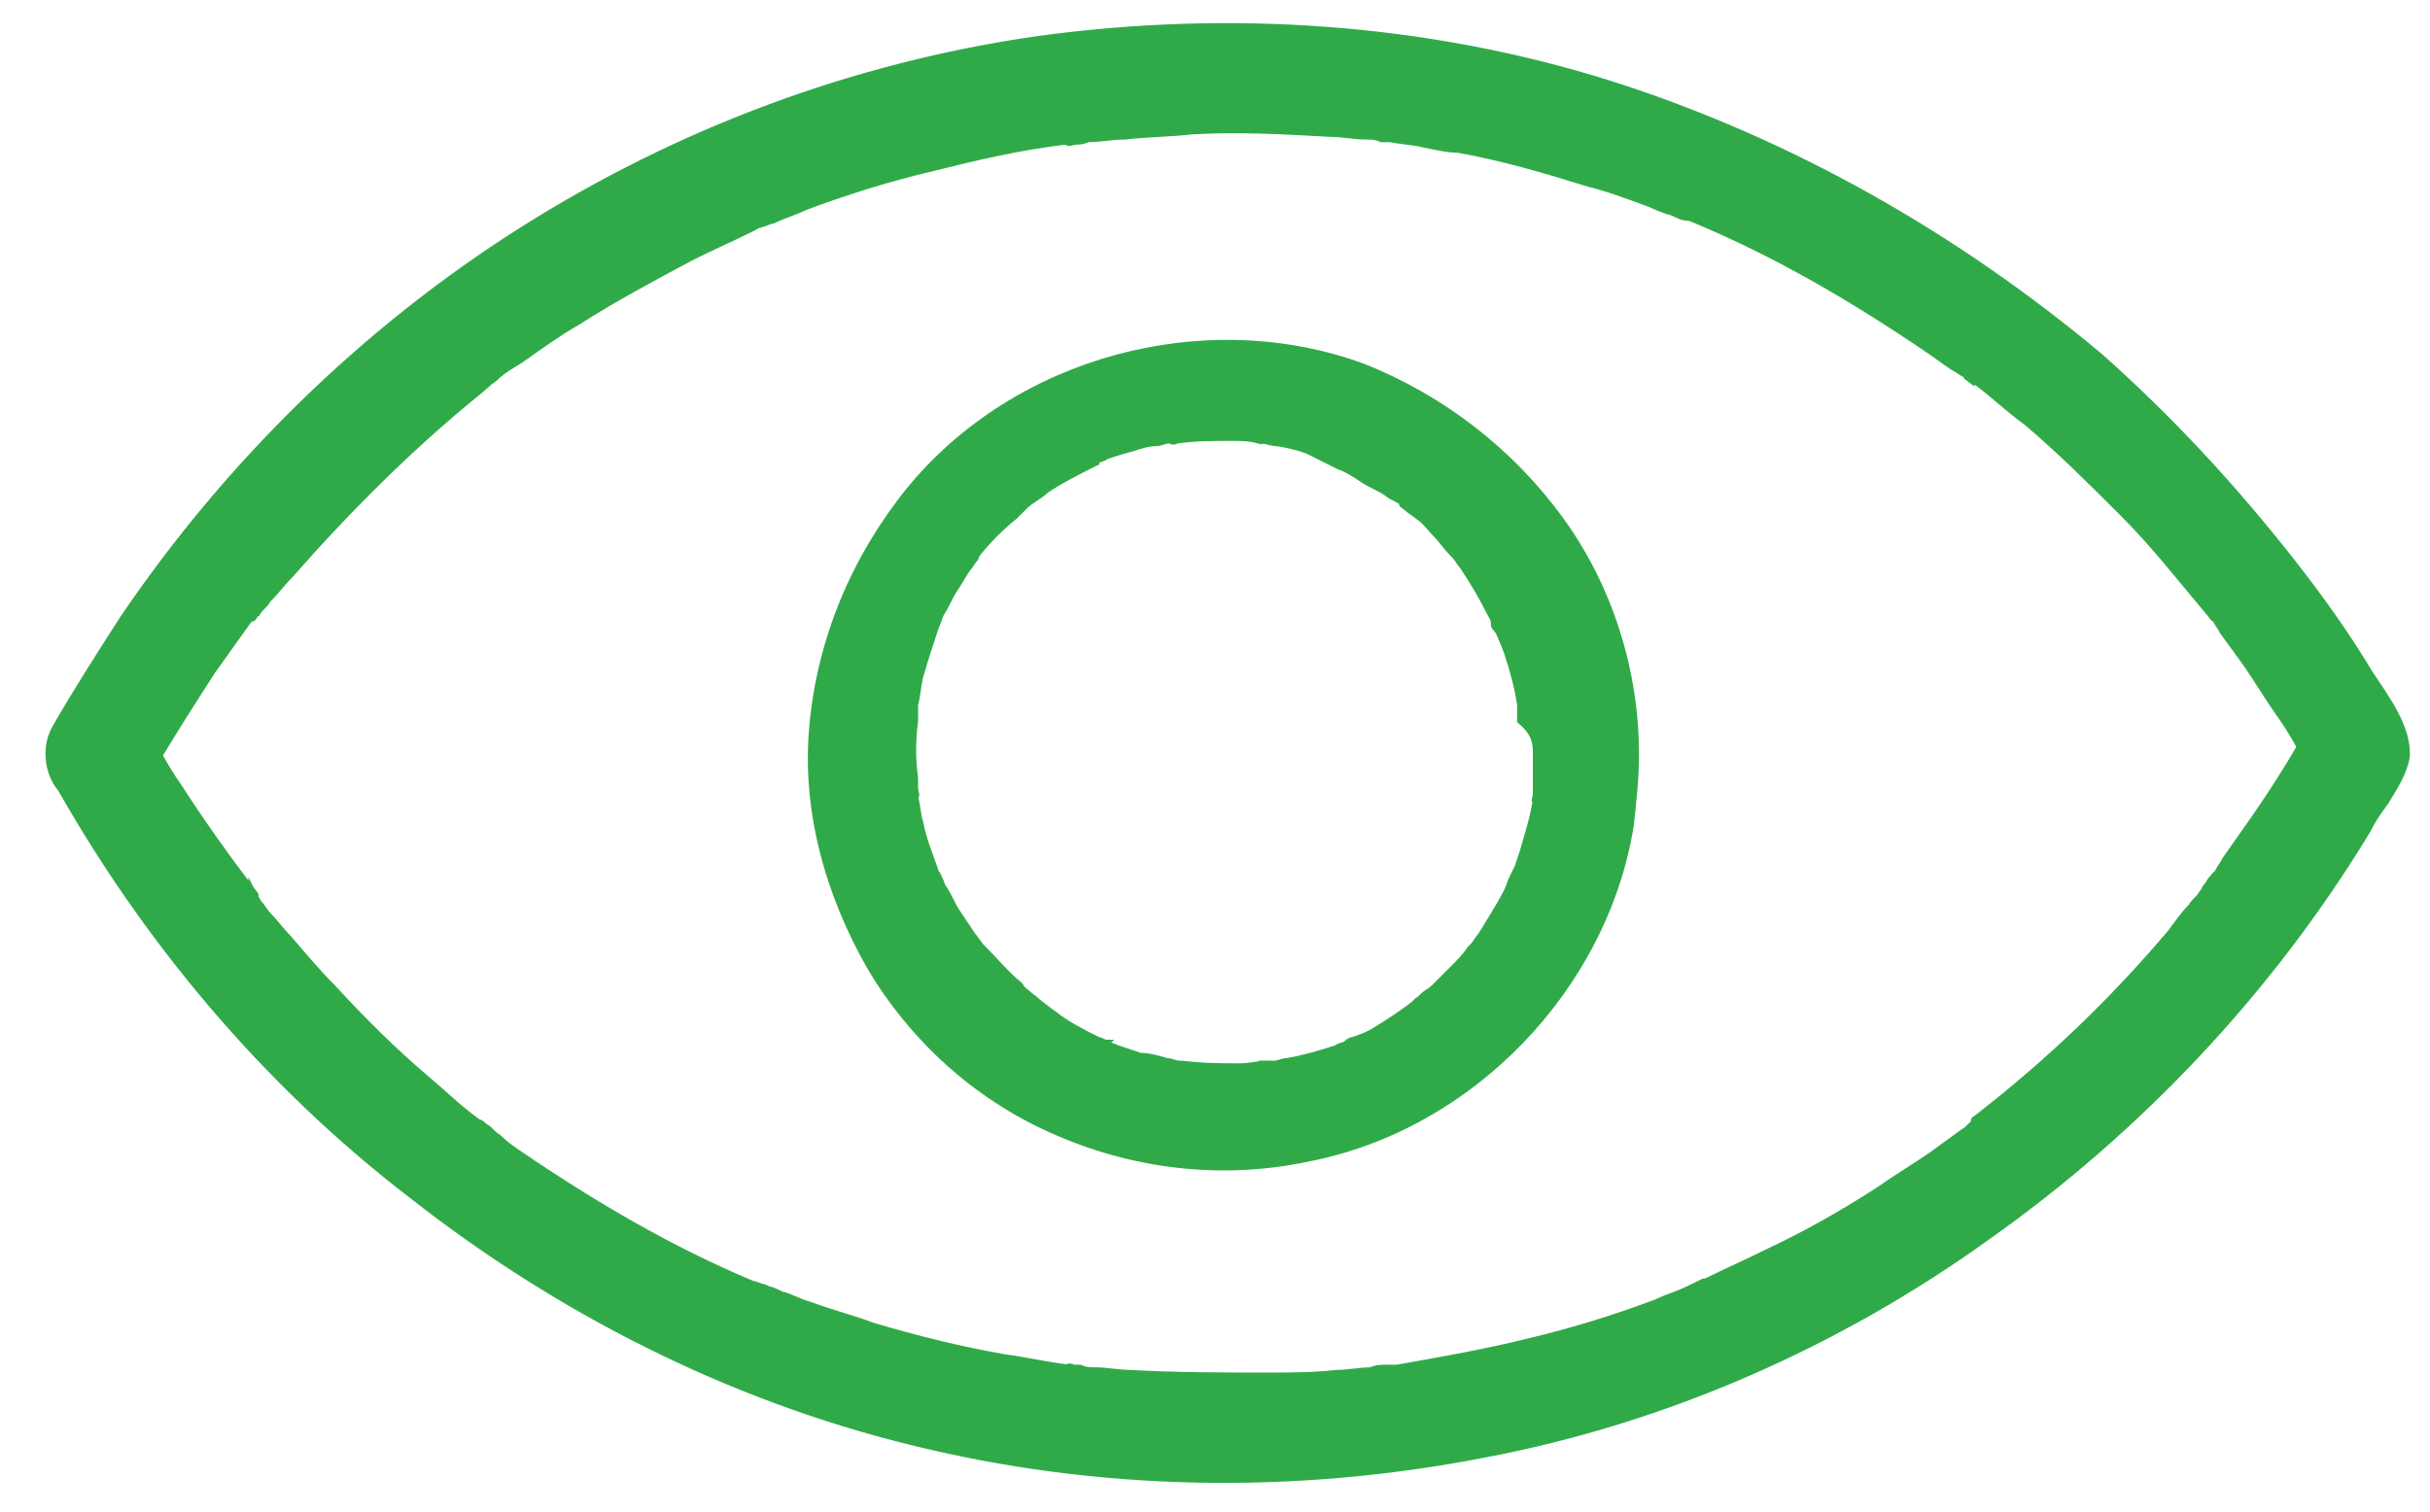
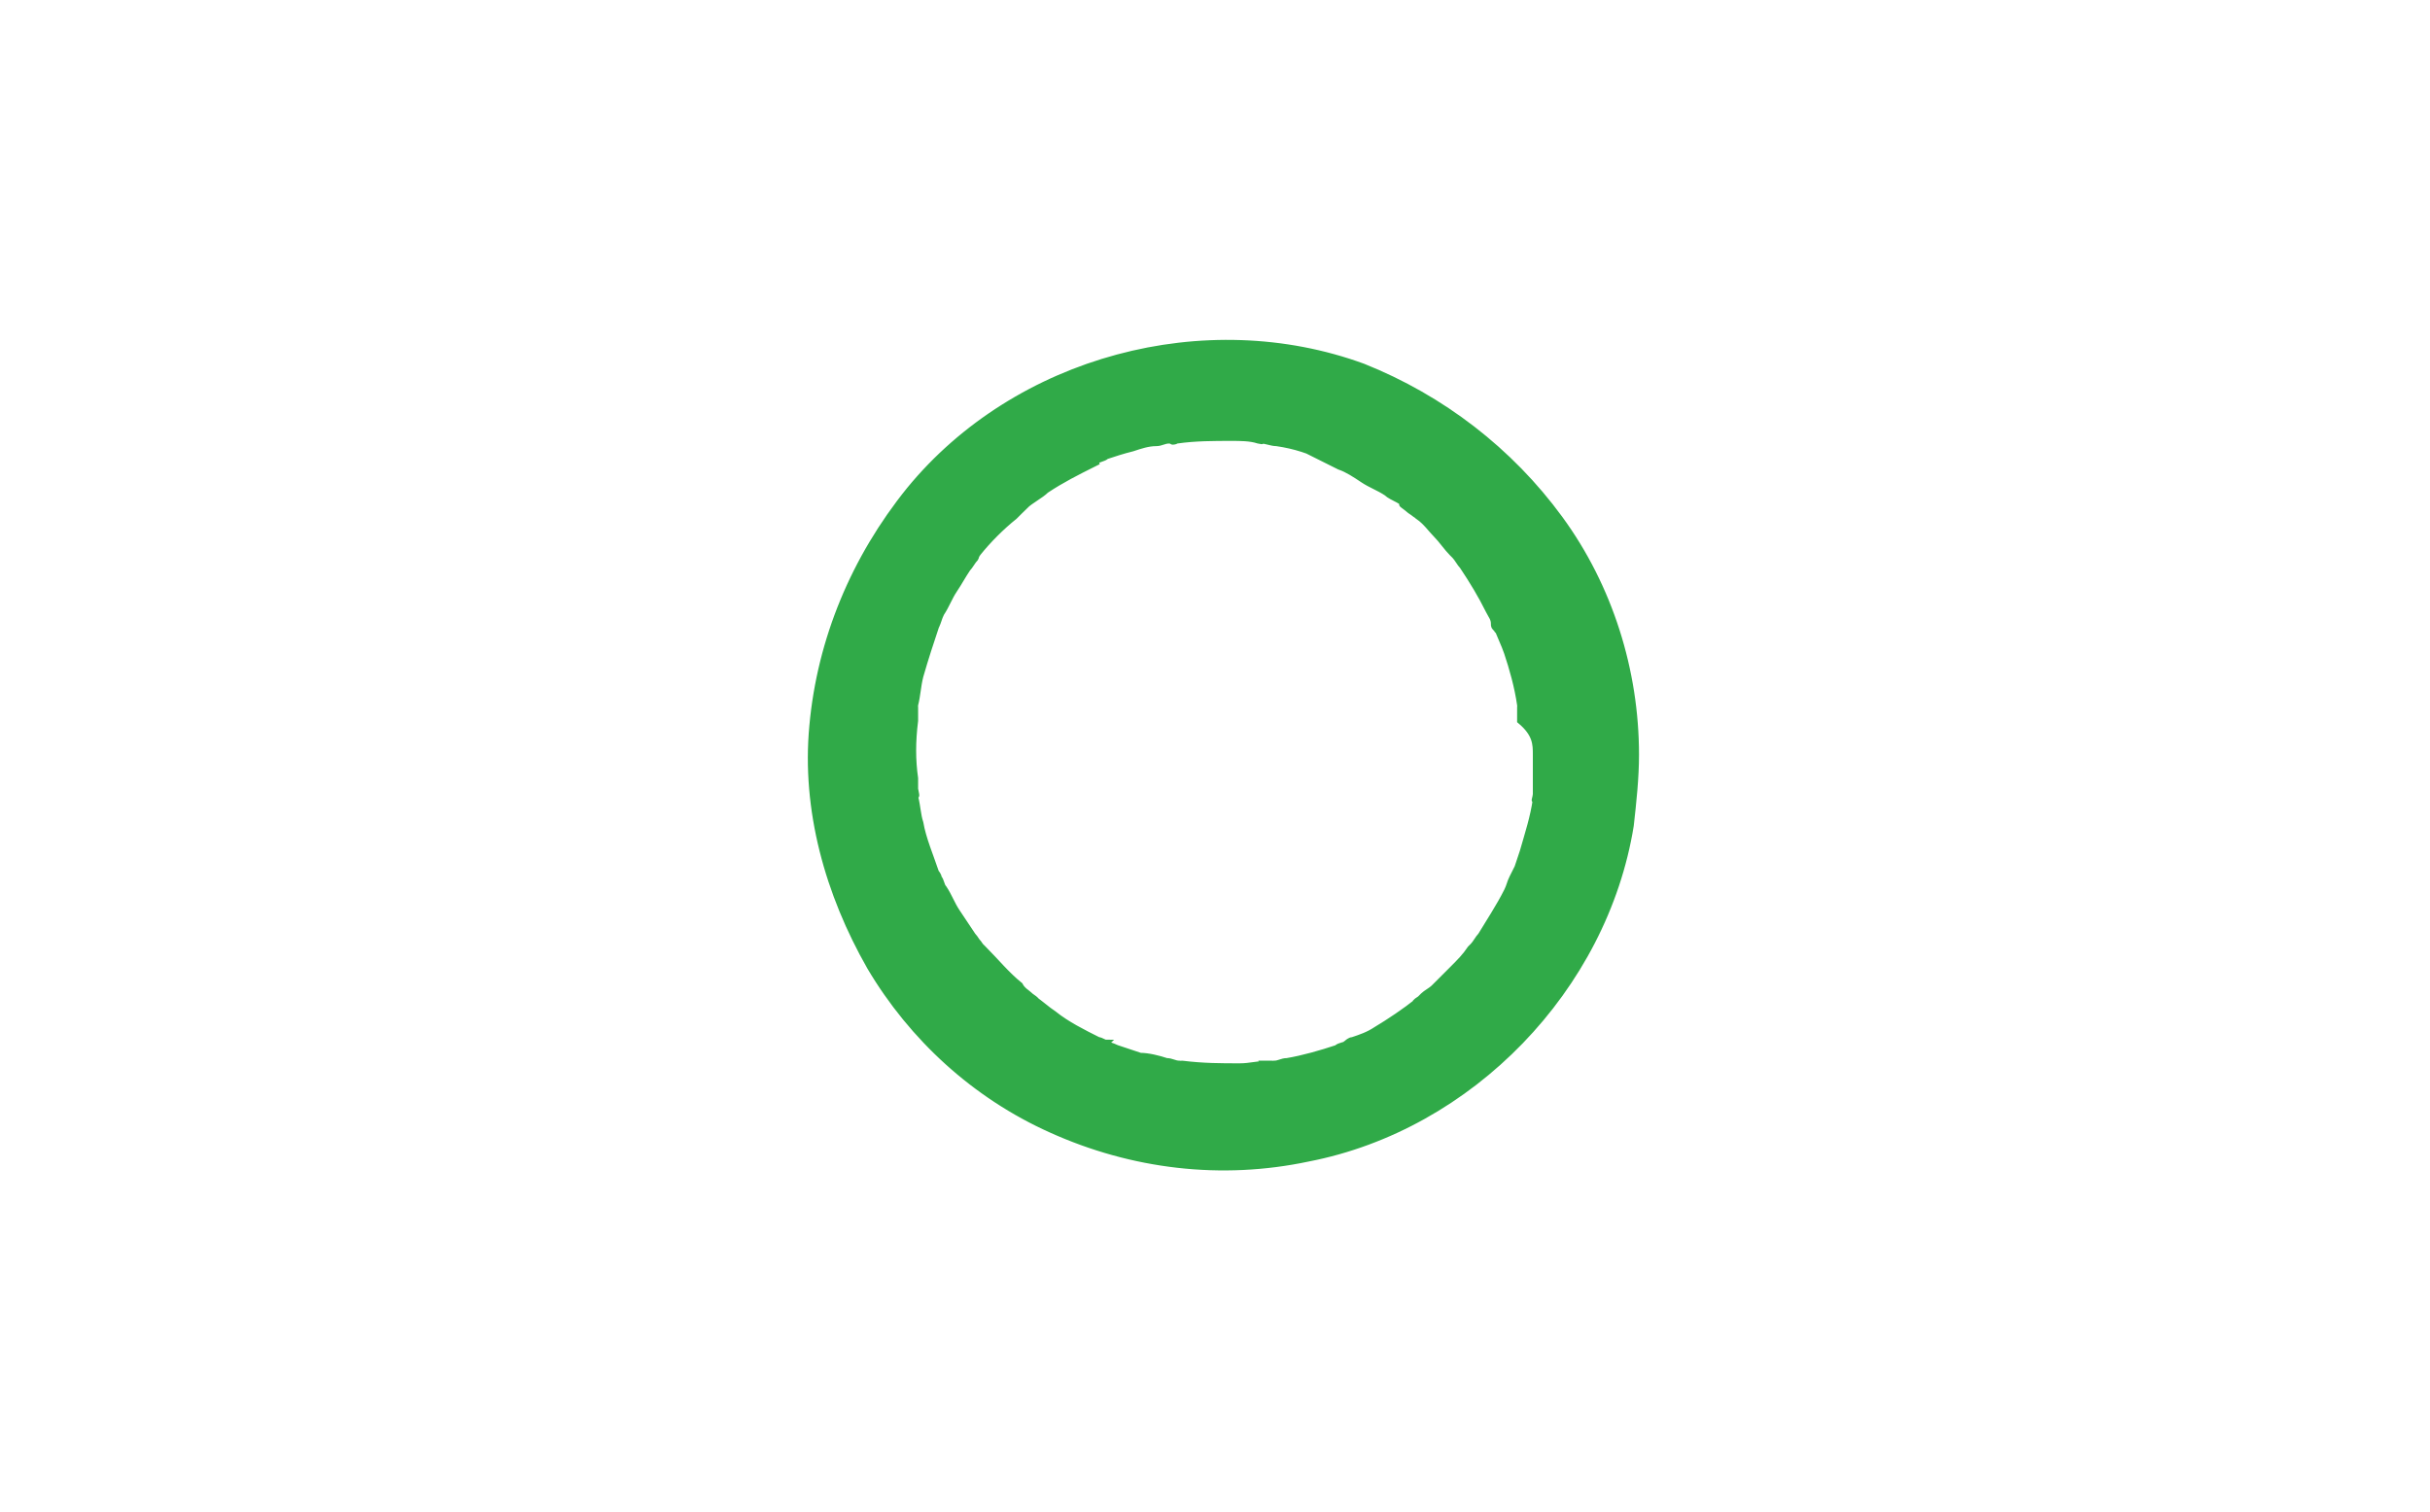
<svg xmlns="http://www.w3.org/2000/svg" version="1.1" id="Calque_1" x="0px" y="0px" viewBox="0 0 92.7 57.7" style="enable-background:new 0 0 92.7 57.7;" xml:space="preserve">
  <style type="text/css">
	.st0{fill:#30AA48;stroke:#30AA48;stroke-width:0.25;stroke-miterlimit:10;}
</style>
  <g>
    <g>
      <g>
-         <path class="st0" d="M2.1,29.7c3.4,6.1,8,11.6,13.6,15.9c5.6,4.4,12.1,7.7,19,9.4c7.2,1.8,14.7,1.9,21.9,0.5     c6.9-1.3,13.5-4.2,19.2-8.3c5.8-4.1,10.8-9.4,14.5-15.5c0.2-0.4,0.4-0.7,0.7-1.1c0.3-0.5,0.7-1.1,0.8-1.7     c0.1-1.1-0.8-2.3-1.4-3.2c-0.9-1.5-1.9-2.9-3-4.3c-2.2-2.8-4.6-5.4-7.3-7.8C74.6,9,68.3,5.4,61.4,3.2C54.4,1,46.9,0.5,39.6,1.5     c-7,1-13.7,3.5-19.7,7.3c-6,3.8-11.2,8.9-15.2,14.8c-0.9,1.4-1.8,2.8-2.6,4.2c-0.5,0.9-0.2,2.2,0.7,2.7c0.9,0.5,2.1,0.3,2.7-0.7     c0.8-1.4,1.7-2.8,2.6-4.2c0.5-0.7,1-1.4,1.5-2.1c0.1-0.1,0.2-0.1,0,0.1c0.1,0,0.1-0.2,0.2-0.2c0.1-0.2,0.3-0.3,0.4-0.5     c0.3-0.3,0.6-0.7,0.9-1c2.2-2.5,4.6-4.9,7.2-7c0.1-0.1,0.6-0.5,0.2-0.2c0.1-0.1,0.3-0.2,0.4-0.3c0.3-0.3,0.7-0.5,1-0.7     c0.7-0.5,1.4-1,2.1-1.4c1.4-0.9,2.9-1.7,4.4-2.5c0.8-0.4,1.5-0.7,2.3-1.1c0.2-0.1,0.3-0.2,0.5-0.2c-0.5,0.2,0.2-0.1,0.3-0.1     c0.4-0.2,0.8-0.3,1.2-0.5c1.6-0.6,3.2-1.1,4.9-1.5c1.6-0.4,3.3-0.8,5-1c0.1,0,0.2,0,0.3,0c0.3,0-0.5,0.1,0,0c0.2,0,0.4,0,0.6-0.1     c0.5,0,0.9-0.1,1.4-0.1c0.9-0.1,1.7-0.1,2.6-0.2c1.8-0.1,3.5,0,5.3,0.1c0.4,0,0.9,0.1,1.3,0.1c0.2,0,0.4,0,0.6,0.1     c0.1,0,0.2,0,0.3,0c0.1,0,0.5,0.1,0.1,0c0.4,0.1,0.8,0.1,1.2,0.2c0.5,0.1,0.9,0.2,1.3,0.2c1.7,0.3,3.4,0.8,5,1.3     c0.8,0.2,1.6,0.5,2.4,0.8C63,7.8,63.4,8,63.8,8.1c0.2,0.1,0.4,0.2,0.6,0.2c0.1,0,0.3,0.1,0.1,0c-0.3-0.1,0.2,0.1,0.2,0.1     c3.1,1.3,6,3,8.8,4.9c0.3,0.2,0.7,0.5,1,0.7c0.2,0.1,0.3,0.2,0.5,0.3c0.1,0.1,0.2,0.1,0.2,0.2c-0.4-0.3,0,0,0.1,0     c0.7,0.5,1.3,1.1,2,1.6c1.3,1.1,2.5,2.3,3.7,3.5c1.2,1.2,2.2,2.5,3.3,3.8c0.2,0.2-0.3-0.4,0,0c0.1,0.1,0.1,0.2,0.2,0.2     c0.1,0.2,0.2,0.3,0.3,0.5c0.3,0.4,0.5,0.7,0.8,1.1c0.5,0.7,0.9,1.4,1.4,2.1c0.5,0.7,0.9,1.5,1.3,2.2c0-0.6,0-1.3,0-2     c-0.8,1.5-1.7,2.9-2.7,4.3c-0.2,0.3-0.5,0.7-0.7,1c-0.1,0.2-0.2,0.3-0.3,0.5c-0.1,0.1-0.4,0.4-0.4,0.6c0-0.1,0.2-0.3,0-0.1     c-0.1,0.1-0.1,0.2-0.2,0.3c-0.1,0.2-0.3,0.3-0.4,0.5c-0.3,0.3-0.5,0.6-0.8,1c-2.2,2.6-4.6,4.9-7.3,7c-0.1,0.1-0.2,0.1-0.2,0.2     c0.3-0.3,0.2-0.1,0.1,0c-0.2,0.1-0.3,0.3-0.5,0.4c-0.4,0.3-0.7,0.5-1.1,0.8c-0.7,0.5-1.4,0.9-2.1,1.4c-1.4,0.9-2.8,1.7-4.3,2.4     c-0.8,0.4-1.5,0.7-2.3,1.1c-0.1,0-0.2,0.1-0.3,0.1c0,0,0.4-0.2,0.1,0c-0.2,0.1-0.3,0.1-0.5,0.2c-0.4,0.2-0.8,0.3-1.2,0.5     c-1.6,0.6-3.2,1.1-4.9,1.5c-1.6,0.4-3.3,0.7-5,1c-0.5,0.1,0.3,0,0,0c-0.1,0-0.2,0-0.4,0c-0.2,0-0.4,0-0.6,0.1     c-0.4,0-0.9,0.1-1.3,0.1c-0.9,0.1-1.8,0.1-2.6,0.1c-1.8,0-3.5,0-5.3-0.1c-0.4,0-0.9-0.1-1.3-0.1c-0.2,0-0.4,0-0.6-0.1     c-0.1,0-0.2,0-0.3,0c-0.4-0.1,0.3,0-0.1,0c-0.9-0.1-1.7-0.3-2.5-0.4c-1.7-0.3-3.3-0.7-5-1.2c-0.8-0.3-1.6-0.5-2.4-0.8     c-0.4-0.1-0.7-0.3-1.1-0.4c-0.2-0.1-0.4-0.2-0.6-0.2c-0.1,0-0.3-0.2,0.1,0C29,49.1,28.8,49,28.7,49c-3.1-1.3-6-3-8.8-4.9     c-0.3-0.2-0.6-0.4-0.9-0.7c-0.2-0.1-0.3-0.3-0.5-0.4c-0.1-0.1-0.4-0.3,0,0c-0.1-0.1-0.2-0.1-0.3-0.2c-0.7-0.5-1.3-1.1-1.9-1.6     c-1.3-1.1-2.5-2.3-3.6-3.5c-0.6-0.6-1.1-1.2-1.7-1.9c-0.3-0.3-0.5-0.6-0.8-0.9c-0.1-0.1-0.2-0.3-0.3-0.4     c-0.1-0.1-0.1-0.2-0.2-0.3c0-0.1-0.1-0.1-0.1-0.2c0.1,0.2,0.2,0.2,0.1,0.1c-1-1.3-2-2.7-2.9-4.1c-0.5-0.7-0.9-1.5-1.3-2.2     c-0.5-0.9-1.8-1.2-2.7-0.7C1.9,27.7,1.6,28.8,2.1,29.7z" />
-       </g>
+         </g>
    </g>
    <g>
      <g>
        <path class="st0" d="M58.6,28.8c0,0.3,0,0.7,0,1c0,0.2,0,0.4,0,0.5c0,0.1-0.1,0.4,0,0.1c0.1-0.3,0,0.1,0,0.1     c-0.1,0.7-0.3,1.3-0.5,2c-0.1,0.3-0.2,0.6-0.3,0.9c-0.1,0.3,0-0.1,0-0.1c0,0-0.1,0.2-0.1,0.2c-0.1,0.2-0.1,0.3-0.2,0.5     c-0.3,0.6-0.7,1.2-1,1.7c-0.1,0.1-0.2,0.3-0.3,0.4c0,0,0.3-0.3,0.1-0.1c-0.1,0.1-0.1,0.1-0.2,0.2c-0.2,0.3-0.4,0.5-0.7,0.8     c-0.2,0.2-0.4,0.4-0.7,0.7c-0.1,0.1-0.3,0.2-0.4,0.3c-0.1,0.1-0.1,0.1-0.2,0.2c-0.3,0.2,0.2-0.2,0,0c-0.5,0.4-1.1,0.8-1.6,1.1     c-0.3,0.2-0.6,0.3-0.9,0.4c-0.1,0-0.2,0.1-0.2,0.1c-0.2,0.1,0.4-0.1,0.1,0c-0.2,0.1-0.4,0.1-0.5,0.2c-0.6,0.2-1.3,0.4-1.9,0.5     c-0.2,0-0.3,0.1-0.5,0.1c0,0-0.2,0.1-0.3,0c0.1,0,0.4,0,0.1,0c-0.4,0-0.7,0.1-1.1,0.1c-0.7,0-1.4,0-2.2-0.1c-0.4,0,0.4,0.1-0.1,0     c-0.2,0-0.3-0.1-0.5-0.1c-0.3-0.1-0.7-0.2-1-0.2c-0.3-0.1-0.6-0.2-0.9-0.3c-0.2-0.1-0.3-0.1-0.5-0.2c-0.3-0.1,0,0.1,0.1,0     c-0.1,0-0.2-0.1-0.3-0.1c-0.6-0.3-1.2-0.6-1.7-1c-0.3-0.2-0.5-0.4-0.8-0.6c-0.2-0.2,0.3,0.2,0.1,0.1c-0.1-0.1-0.1-0.1-0.2-0.2     c-0.1-0.1-0.3-0.2-0.4-0.4c-0.5-0.4-0.9-0.9-1.4-1.4c-0.1-0.1-0.1-0.1-0.2-0.2c-0.1-0.2,0.1,0.1,0.1,0.1     c-0.1-0.1-0.2-0.3-0.3-0.4c-0.2-0.3-0.4-0.6-0.6-0.9c-0.2-0.3-0.3-0.6-0.5-0.9c-0.1-0.1-0.1-0.3-0.2-0.4c0-0.1-0.1-0.2-0.1-0.2     c-0.1-0.2,0.2,0.5,0,0c-0.2-0.6-0.5-1.3-0.6-1.9c-0.1-0.3-0.1-0.6-0.2-1c0,0-0.1-0.2,0-0.3c0,0,0.1,0.5,0,0.1c0-0.2,0-0.4,0-0.5     c-0.1-0.7-0.1-1.4,0-2.2c0-0.2,0-0.4,0-0.5c0-0.4-0.1,0.4,0-0.1c0.1-0.4,0.1-0.7,0.2-1.1c0.2-0.7,0.4-1.3,0.6-1.9     c0.1-0.2-0.1,0.2-0.1,0.2c0,0,0.1-0.2,0.1-0.2c0.1-0.2,0.1-0.3,0.2-0.5c0.2-0.3,0.3-0.6,0.5-0.9c0.2-0.3,0.3-0.5,0.5-0.8     c0.1-0.1,0.2-0.3,0.3-0.4c0.1-0.2-0.1,0.1-0.1,0.1c0,0,0.2-0.3,0.2-0.3c0.4-0.5,0.9-1,1.4-1.4c0.1-0.1,0.2-0.2,0.3-0.3     c0.1-0.1,0.1-0.1,0.2-0.2c0.3-0.2-0.1,0-0.1,0.1c0.2-0.2,0.6-0.4,0.8-0.6c0.6-0.4,1.2-0.7,1.8-1c0,0,0.2-0.1,0.2-0.1     c0,0-0.4,0.2-0.1,0c0.1-0.1,0.3-0.1,0.4-0.2c0.3-0.1,0.6-0.2,1-0.3c0.3-0.1,0.6-0.2,0.9-0.2c0.2,0,0.3-0.1,0.5-0.1     c0.1,0,0.2,0,0.3,0c-0.2,0.1-0.3,0,0,0c0.7-0.1,1.4-0.1,2.1-0.1c0.3,0,0.7,0,1,0.1c0.5,0.1-0.3-0.1,0.1,0c0.2,0,0.4,0.1,0.6,0.1     c0.7,0.1,1.3,0.3,1.9,0.6c0.1,0,0.3,0.1,0.4,0.2c0.3,0.1-0.1,0-0.1,0c0,0,0.2,0.1,0.2,0.1c0.3,0.1,0.6,0.3,0.9,0.5     c0.3,0.2,0.6,0.3,0.9,0.5c0.2,0.2,0.7,0.3,0.8,0.6c0,0-0.4-0.3-0.1-0.1c0,0,0.1,0.1,0.1,0.1c0.1,0.1,0.3,0.2,0.4,0.3     c0.3,0.2,0.5,0.5,0.7,0.7c0.2,0.2,0.4,0.5,0.6,0.7c0.1,0.1,0.1,0.1,0.2,0.2c0.1,0.1,0.2,0.1-0.1-0.1c0.1,0.1,0.2,0.3,0.3,0.4     c0.4,0.6,0.7,1.1,1,1.7c0.1,0.2,0.2,0.3,0.2,0.5c0,0.1,0,0.1,0.1,0.2c0.1,0.2-0.1-0.3,0-0.1c0.1,0.3,0.3,0.7,0.4,1     c0.2,0.6,0.4,1.3,0.5,2c0.1,0.5,0-0.3,0,0.1c0,0.2,0,0.4,0,0.5C58.6,28,58.6,28.4,58.6,28.8c0,1,0.9,2,1.9,1.9     c1,0,1.9-0.9,1.9-1.9c0-3.2-1-6.4-2.9-9c-1.9-2.6-4.5-4.6-7.5-5.8c-6-2.2-13.2-0.3-17.3,4.7c-2.1,2.6-3.4,5.7-3.7,9     c-0.3,3.2,0.6,6.4,2.2,9.2c1.6,2.7,4,4.9,6.9,6.2c3.1,1.4,6.5,1.8,9.8,1.1c6.2-1.2,11.3-6.5,12.3-12.7c0.1-0.9,0.2-1.8,0.2-2.7     c0-1-0.9-2-1.9-1.9C59.5,26.9,58.6,27.7,58.6,28.8z" />
      </g>
    </g>
  </g>
</svg>